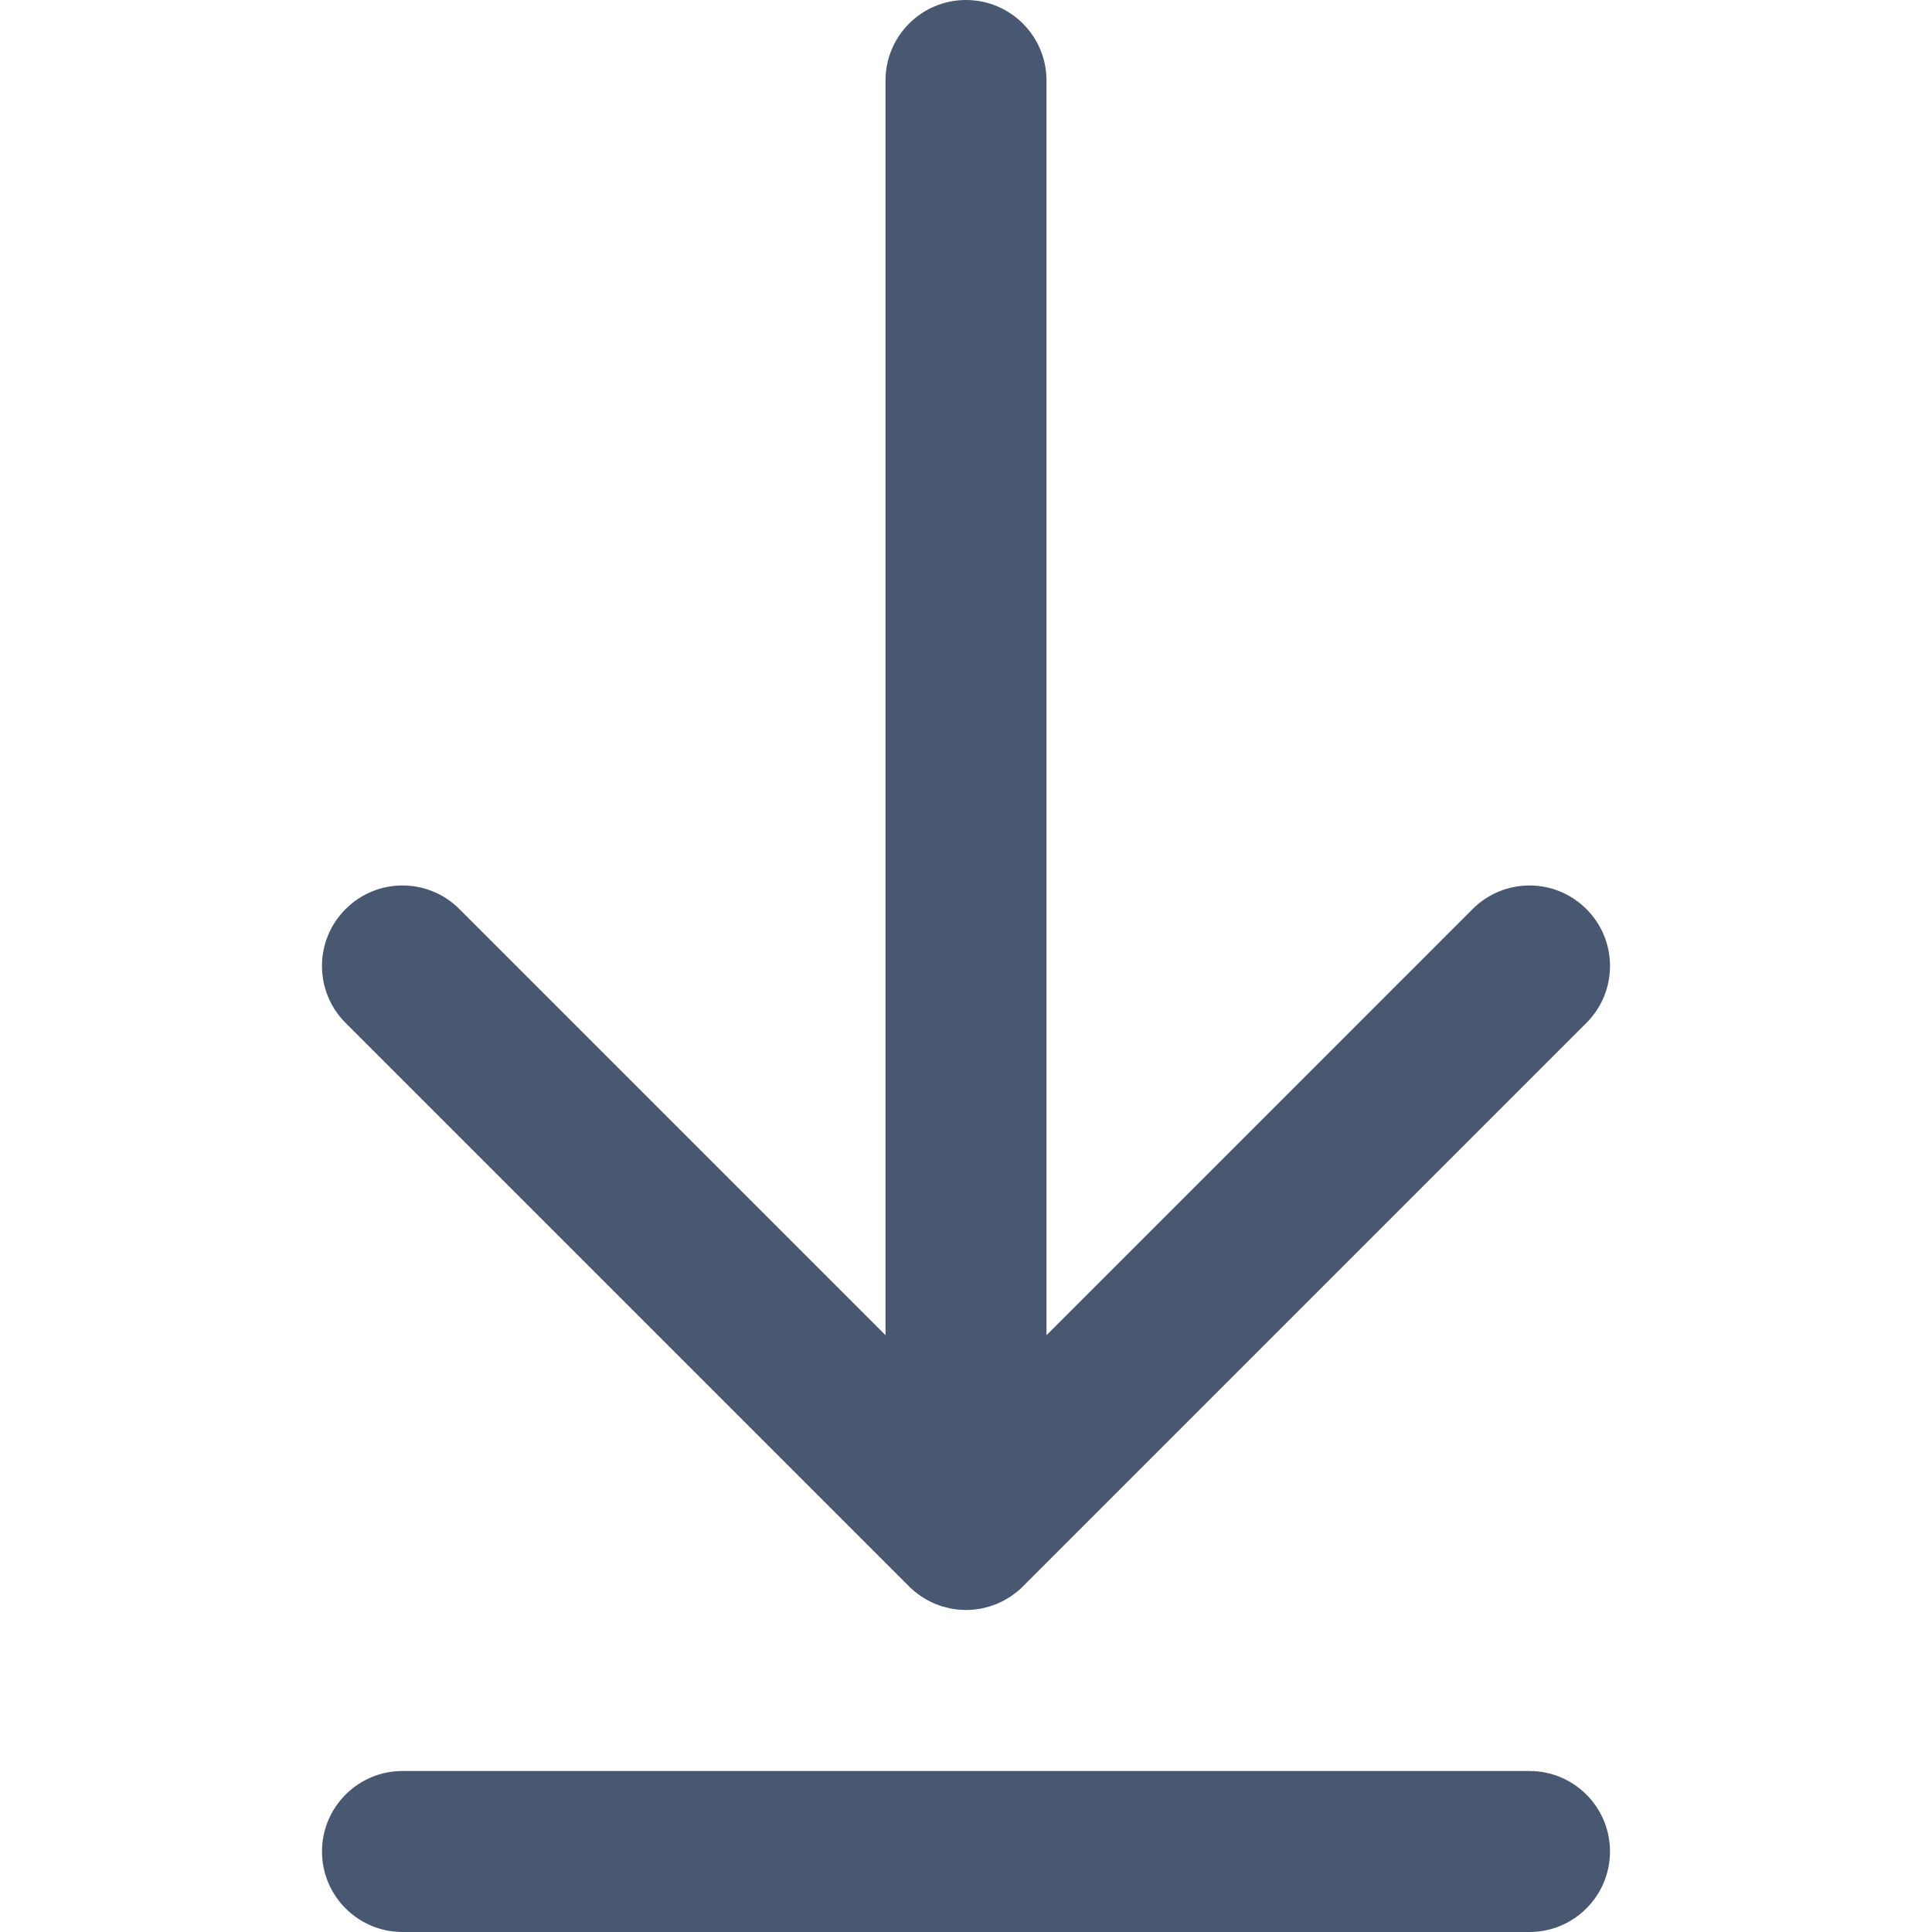
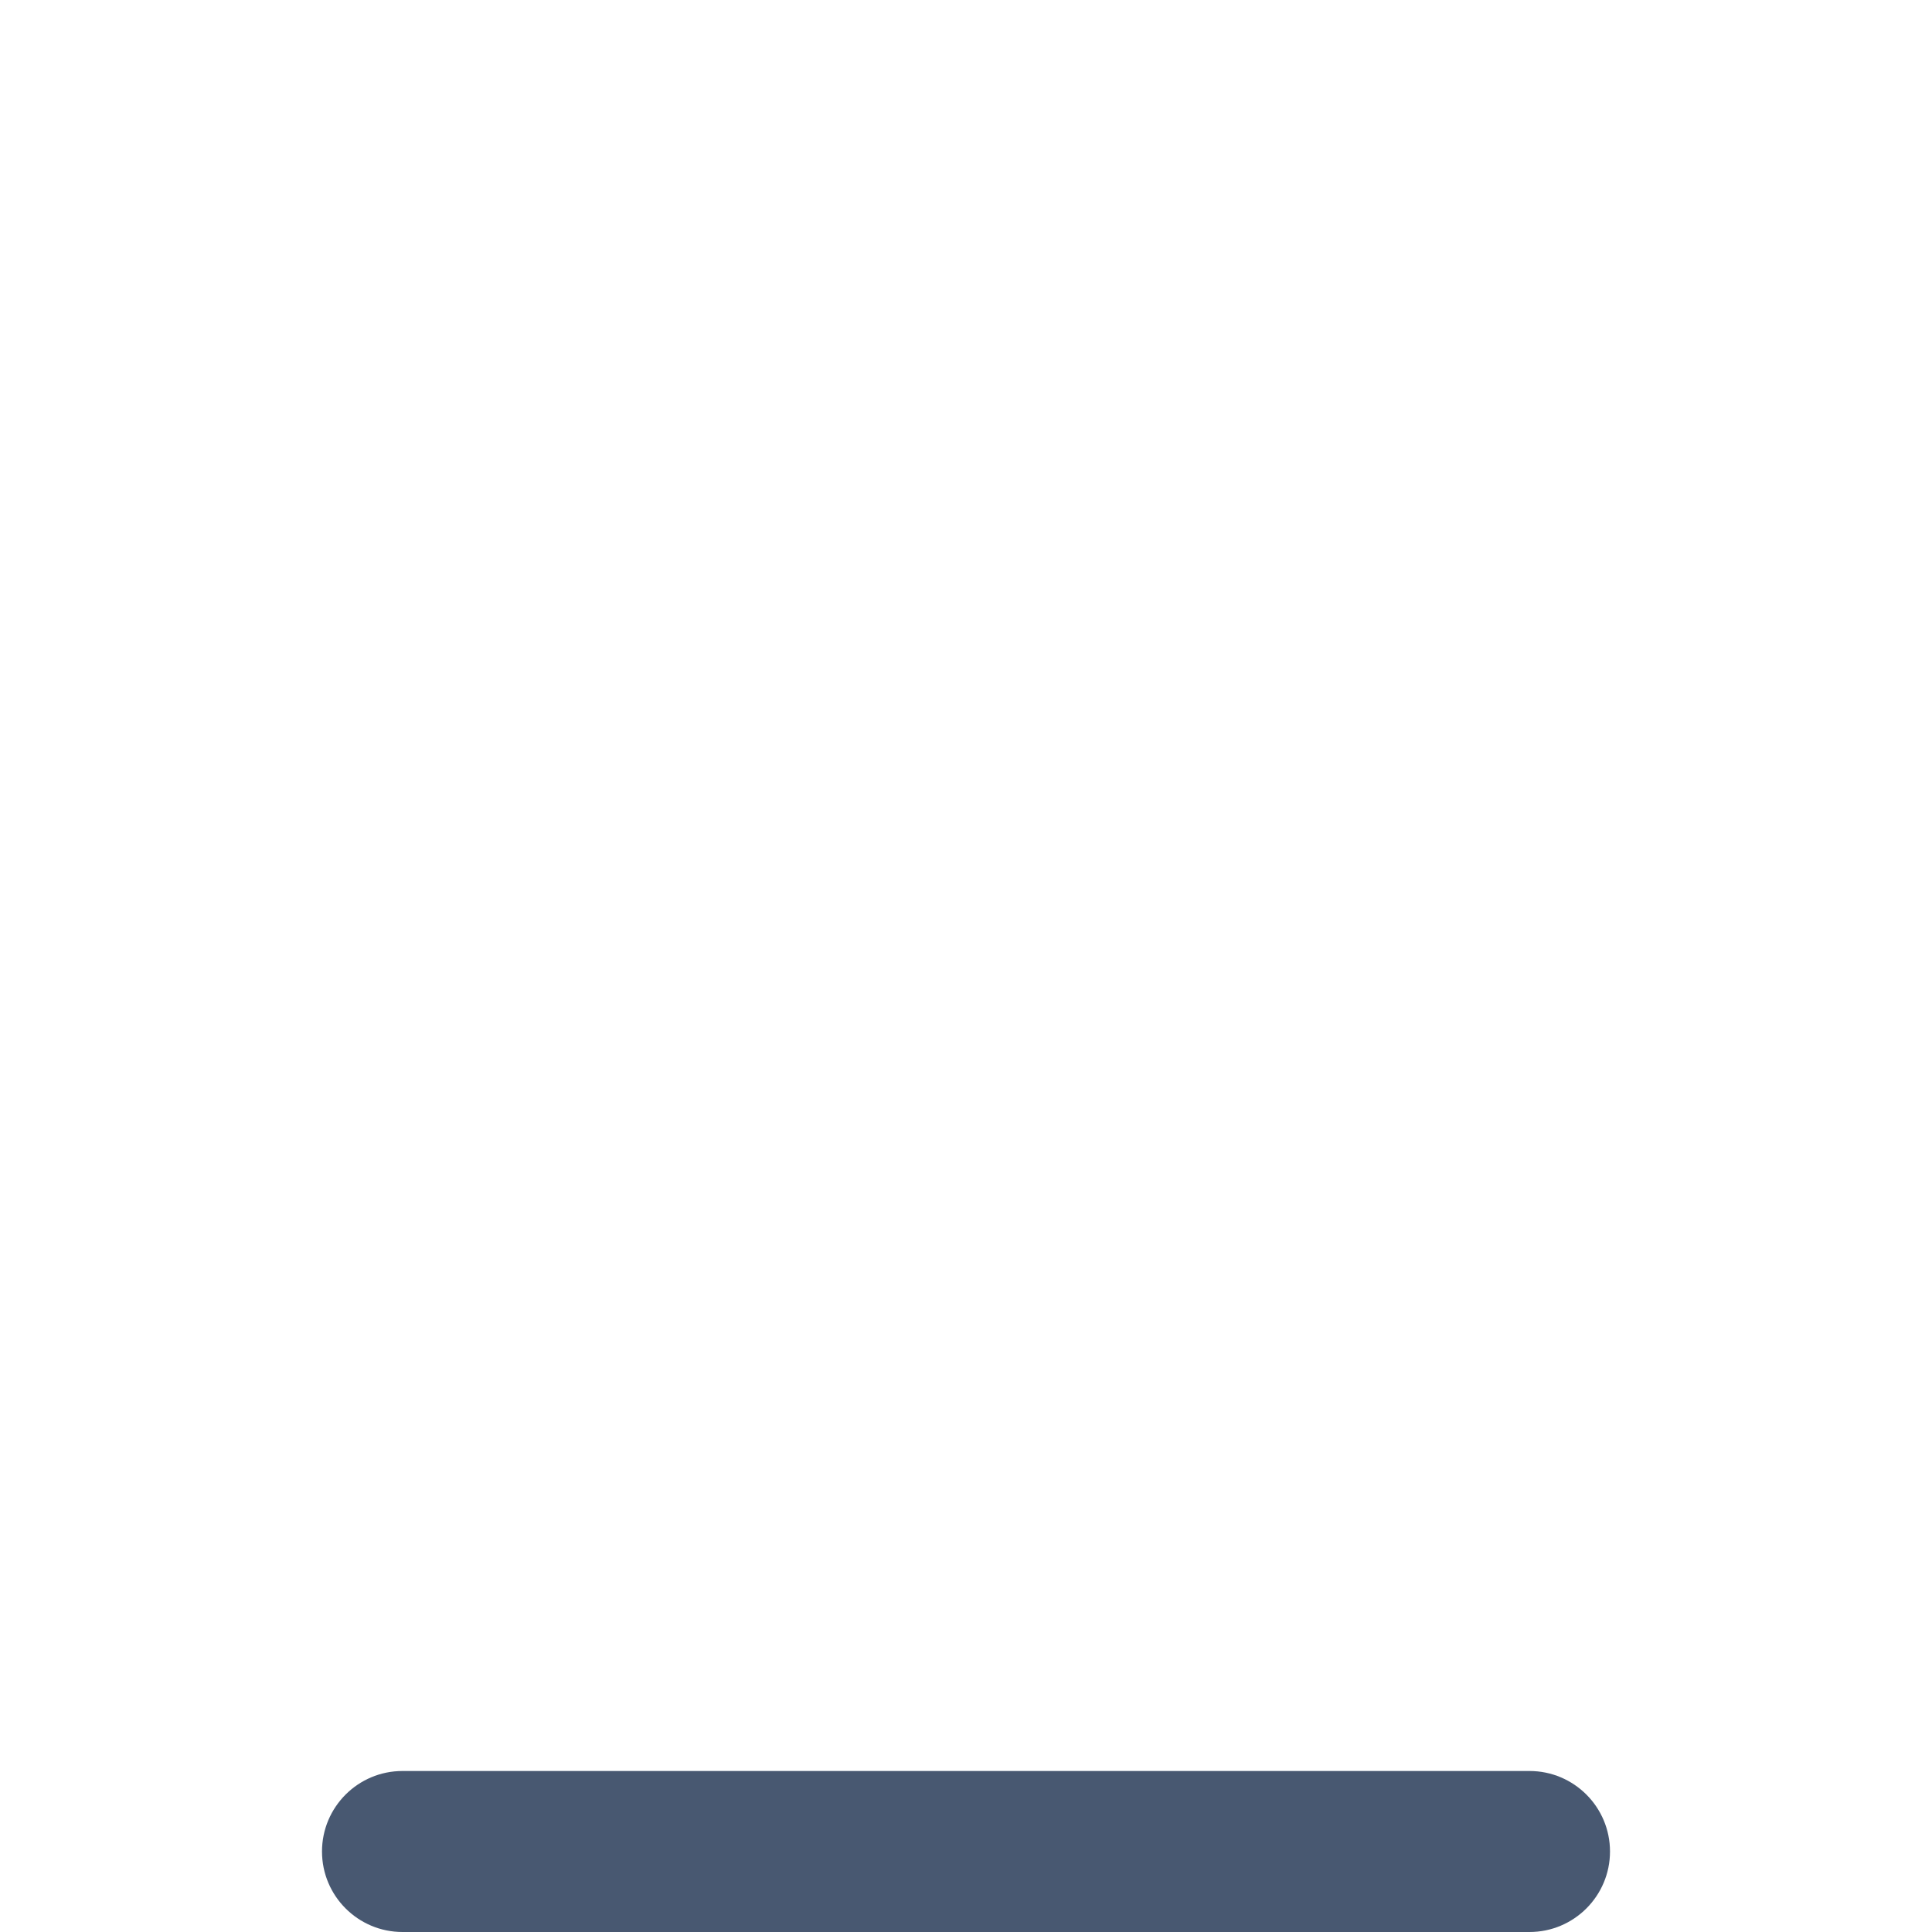
<svg xmlns="http://www.w3.org/2000/svg" width="24" height="24" viewBox="0 0 24 24" fill="none">
-   <path d="M11.293 19.707C11.293 19.707 11.293 19.707 11.293 19.708C11.316 19.731 11.341 19.753 11.366 19.773C11.378 19.783 11.39 19.791 11.402 19.8C11.416 19.811 11.43 19.822 11.445 19.832C11.459 19.841 11.474 19.849 11.488 19.858C11.502 19.866 11.515 19.875 11.529 19.882C11.544 19.89 11.559 19.897 11.574 19.904C11.588 19.91 11.603 19.918 11.617 19.924C11.632 19.93 11.647 19.935 11.662 19.94C11.678 19.946 11.694 19.952 11.71 19.957C11.725 19.961 11.74 19.965 11.755 19.968C11.772 19.973 11.788 19.977 11.805 19.981C11.822 19.984 11.84 19.986 11.858 19.989C11.872 19.991 11.886 19.994 11.901 19.995C11.967 20.001 12.033 20.001 12.099 19.995C12.114 19.994 12.128 19.991 12.142 19.989C12.16 19.986 12.178 19.984 12.195 19.981C12.212 19.977 12.229 19.973 12.245 19.968C12.26 19.965 12.275 19.961 12.29 19.957C12.306 19.952 12.322 19.946 12.338 19.94C12.353 19.935 12.368 19.93 12.383 19.924C12.397 19.918 12.412 19.91 12.426 19.904C12.441 19.897 12.457 19.89 12.471 19.882C12.485 19.875 12.498 19.866 12.512 19.858C12.526 19.849 12.541 19.841 12.555 19.832C12.57 19.822 12.584 19.811 12.598 19.8C12.61 19.791 12.622 19.783 12.634 19.773C12.659 19.753 12.684 19.731 12.707 19.708C12.707 19.707 12.707 19.707 12.707 19.707L19.707 12.707C20.098 12.317 20.098 11.683 19.707 11.293C19.317 10.902 18.683 10.902 18.293 11.293L13 16.586V1C13 0.448 12.552 0 12 0C11.448 0 11 0.448 11 1V16.586L5.707 11.293C5.317 10.902 4.683 10.902 4.293 11.293C3.902 11.683 3.902 12.317 4.293 12.707L11.293 19.707Z" fill="#485871" />
-   <path d="M19 22H5C4.448 22 4 22.448 4 23C4 23.552 4.448 24 5 24H19C19.552 24 20 23.552 20 23C20 22.448 19.552 22 19 22Z" fill="#485871" />
+   <path d="M19 22H5C4.448 22 4 22.448 4 23C4 23.552 4.448 24 5 24H19C19.552 24 20 23.552 20 23C20 22.448 19.552 22 19 22" fill="#485871" />
</svg>